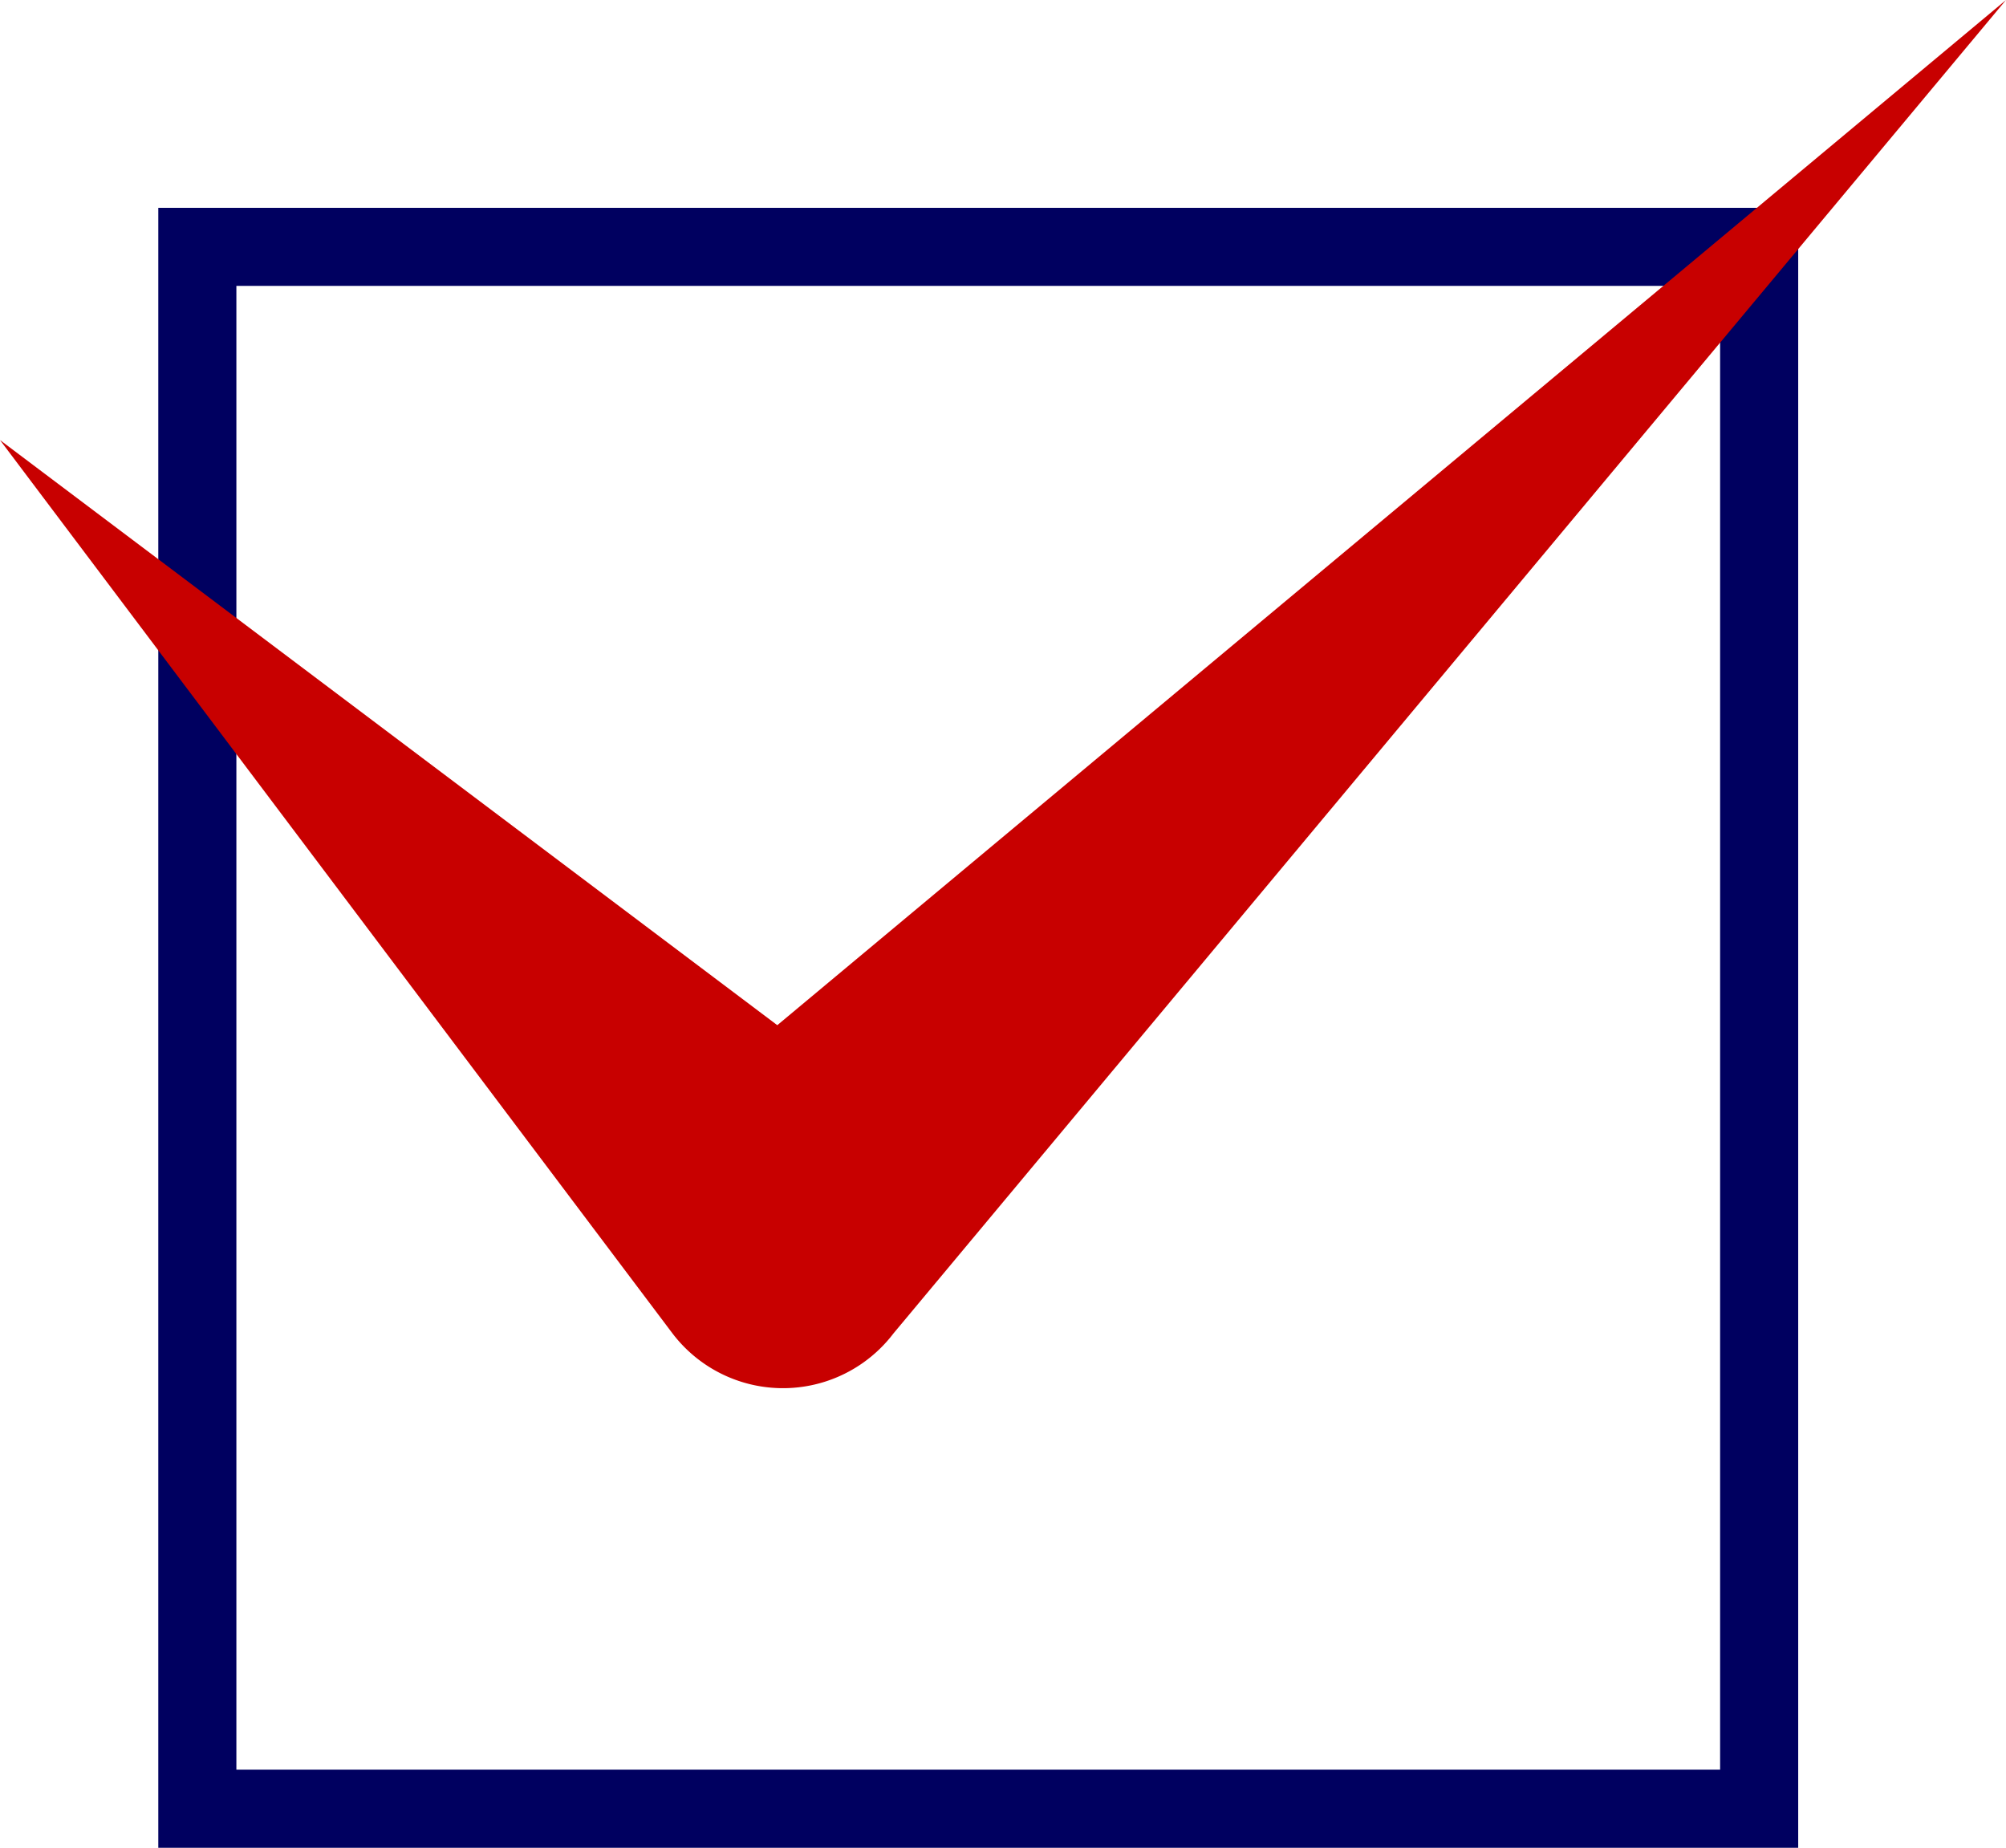
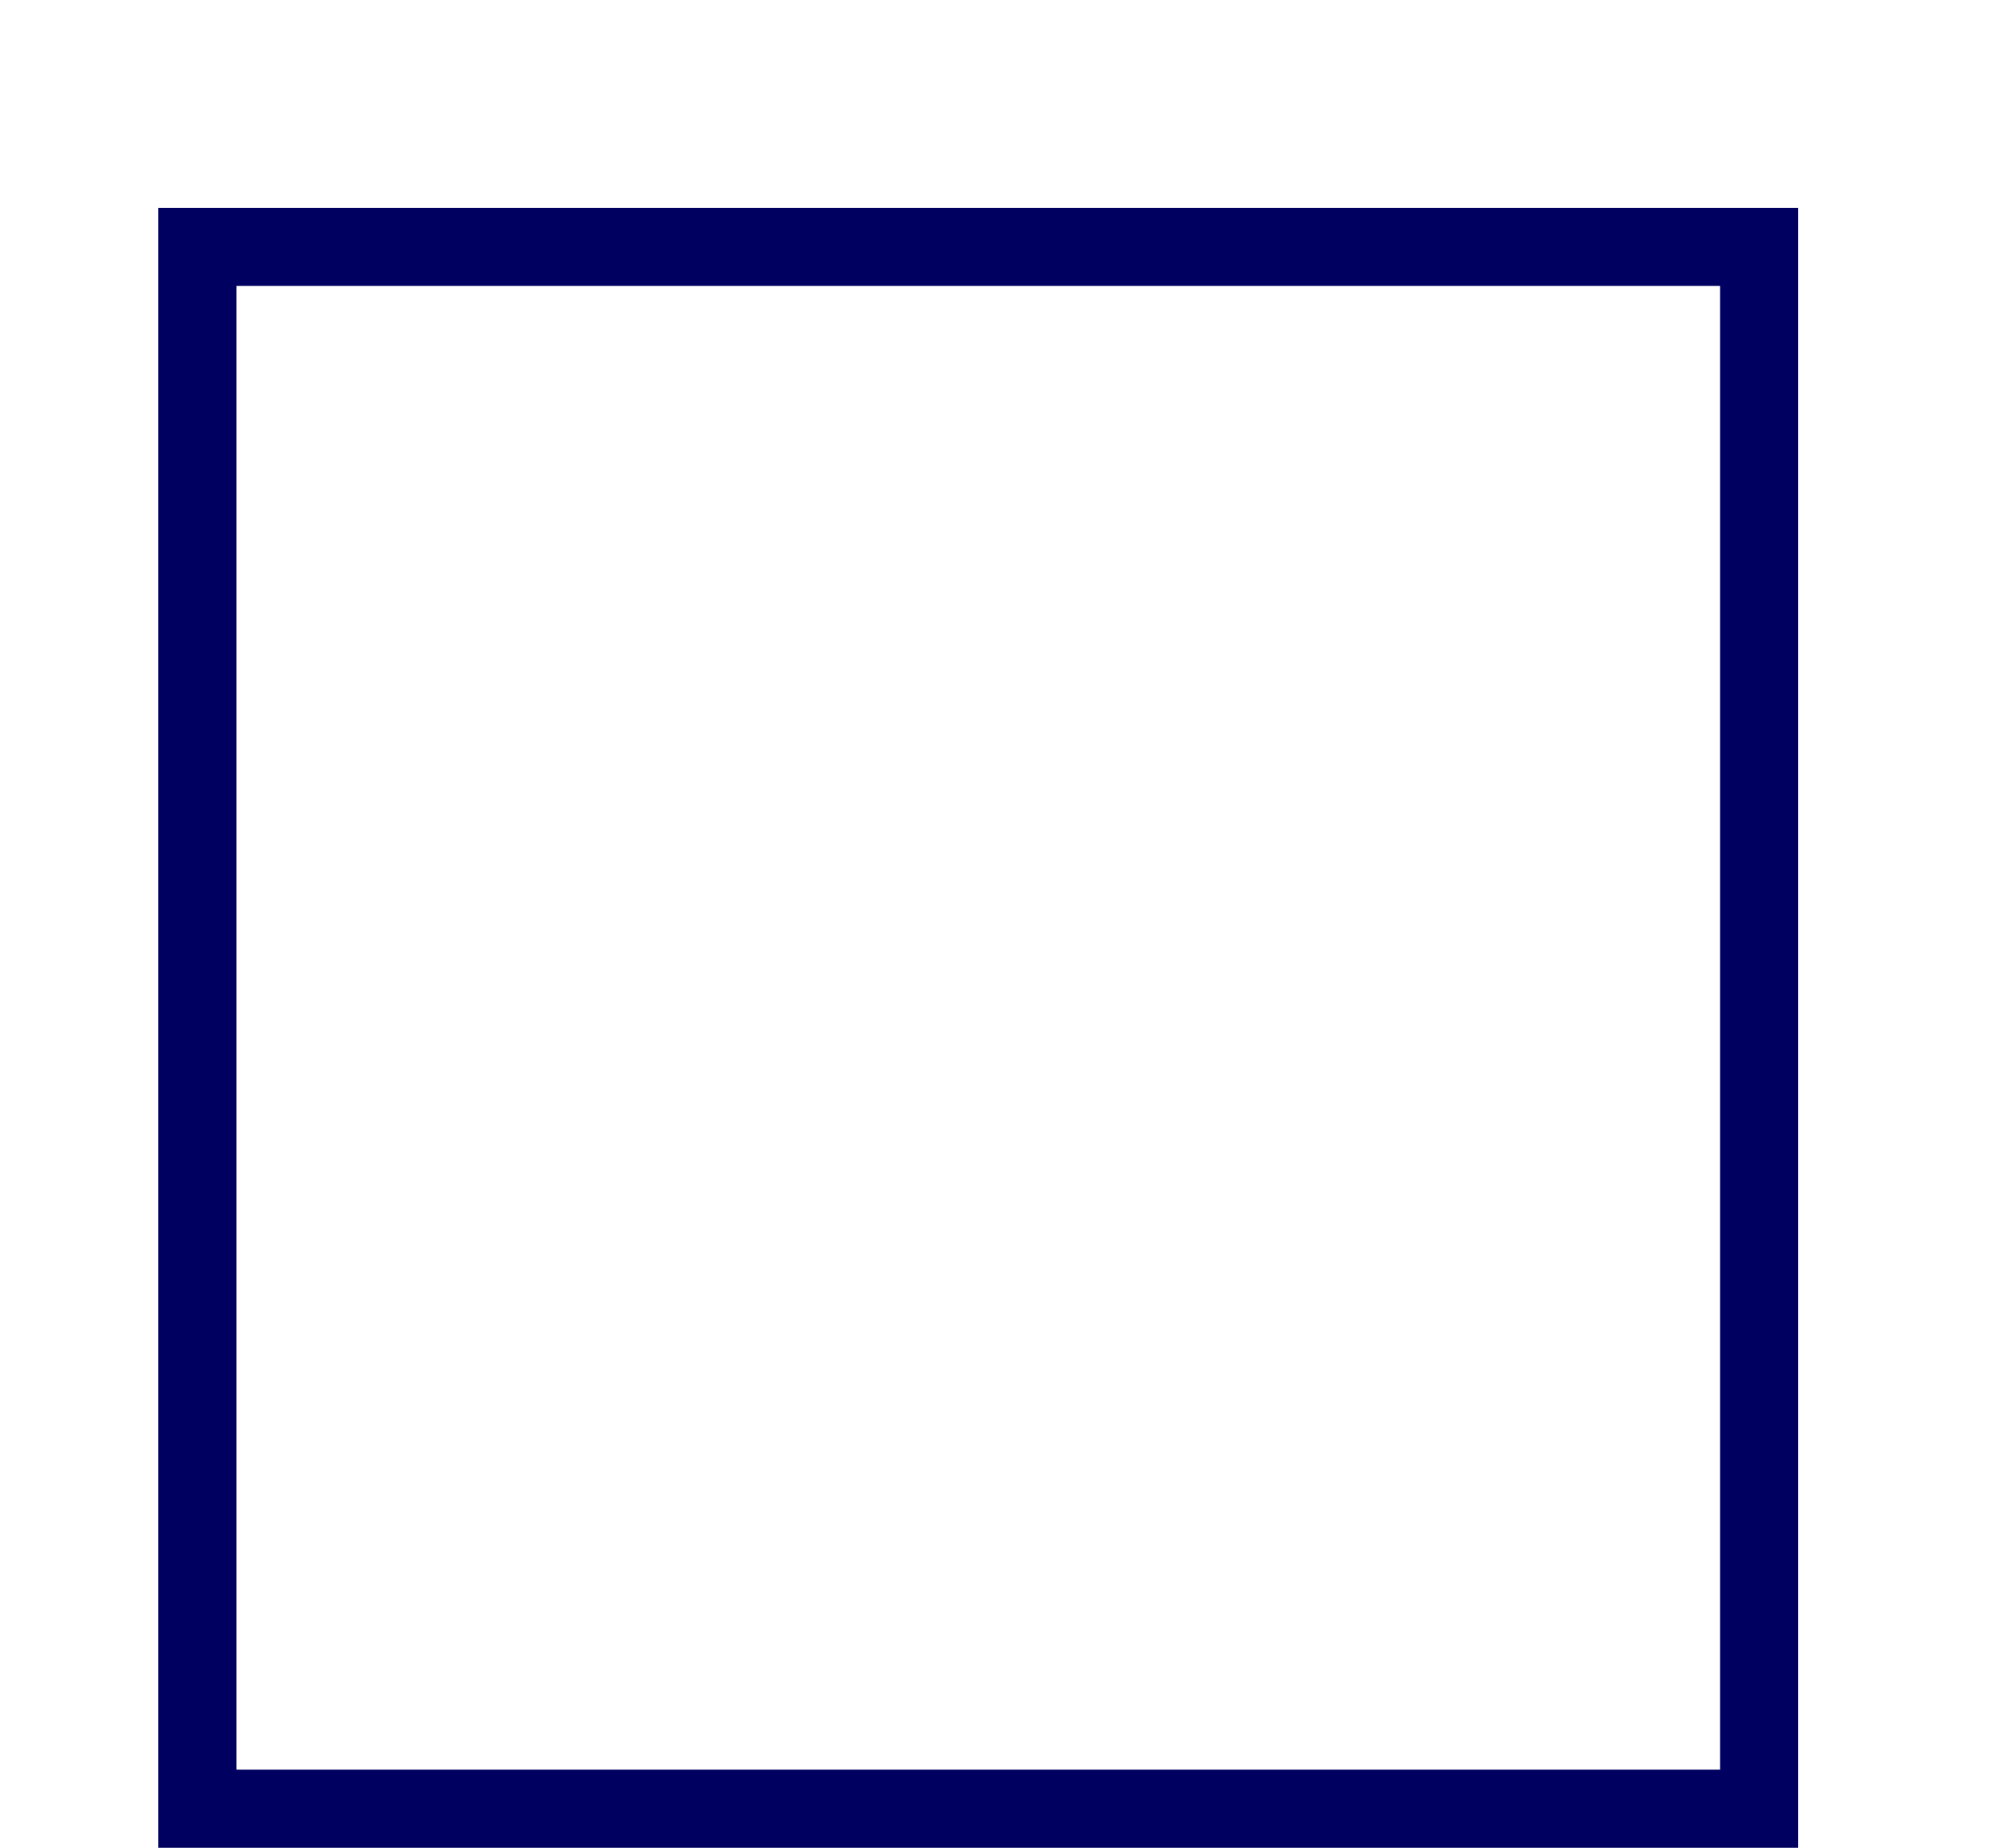
<svg xmlns="http://www.w3.org/2000/svg" width="25.688" height="23.661" viewBox="0 0 25.688 23.661">
  <defs>
    <clipPath id="clip-path">
      <rect id="長方形_239" data-name="長方形 239" width="25.688" height="23.661" transform="translate(0 0)" fill="none" />
    </clipPath>
  </defs>
  <g id="グループ_586" data-name="グループ 586" transform="translate(0 0)">
    <g id="グループ_588" data-name="グループ 588" clip-path="url(#clip-path)">
      <rect id="長方形_238" data-name="長方形 238" width="20" height="20" transform="translate(2.527 3.161)" fill="none" stroke="#000060" stroke-miterlimit="10" stroke-width="1" />
-       <path id="パス_12719" data-name="パス 12719" d="M0,5.635l11.441,8.612H8.612L25.688,0,11.441,17.075a1.778,1.778,0,0,1-2.829,0L0,5.635" fill="#c80000" />
    </g>
  </g>
</svg>